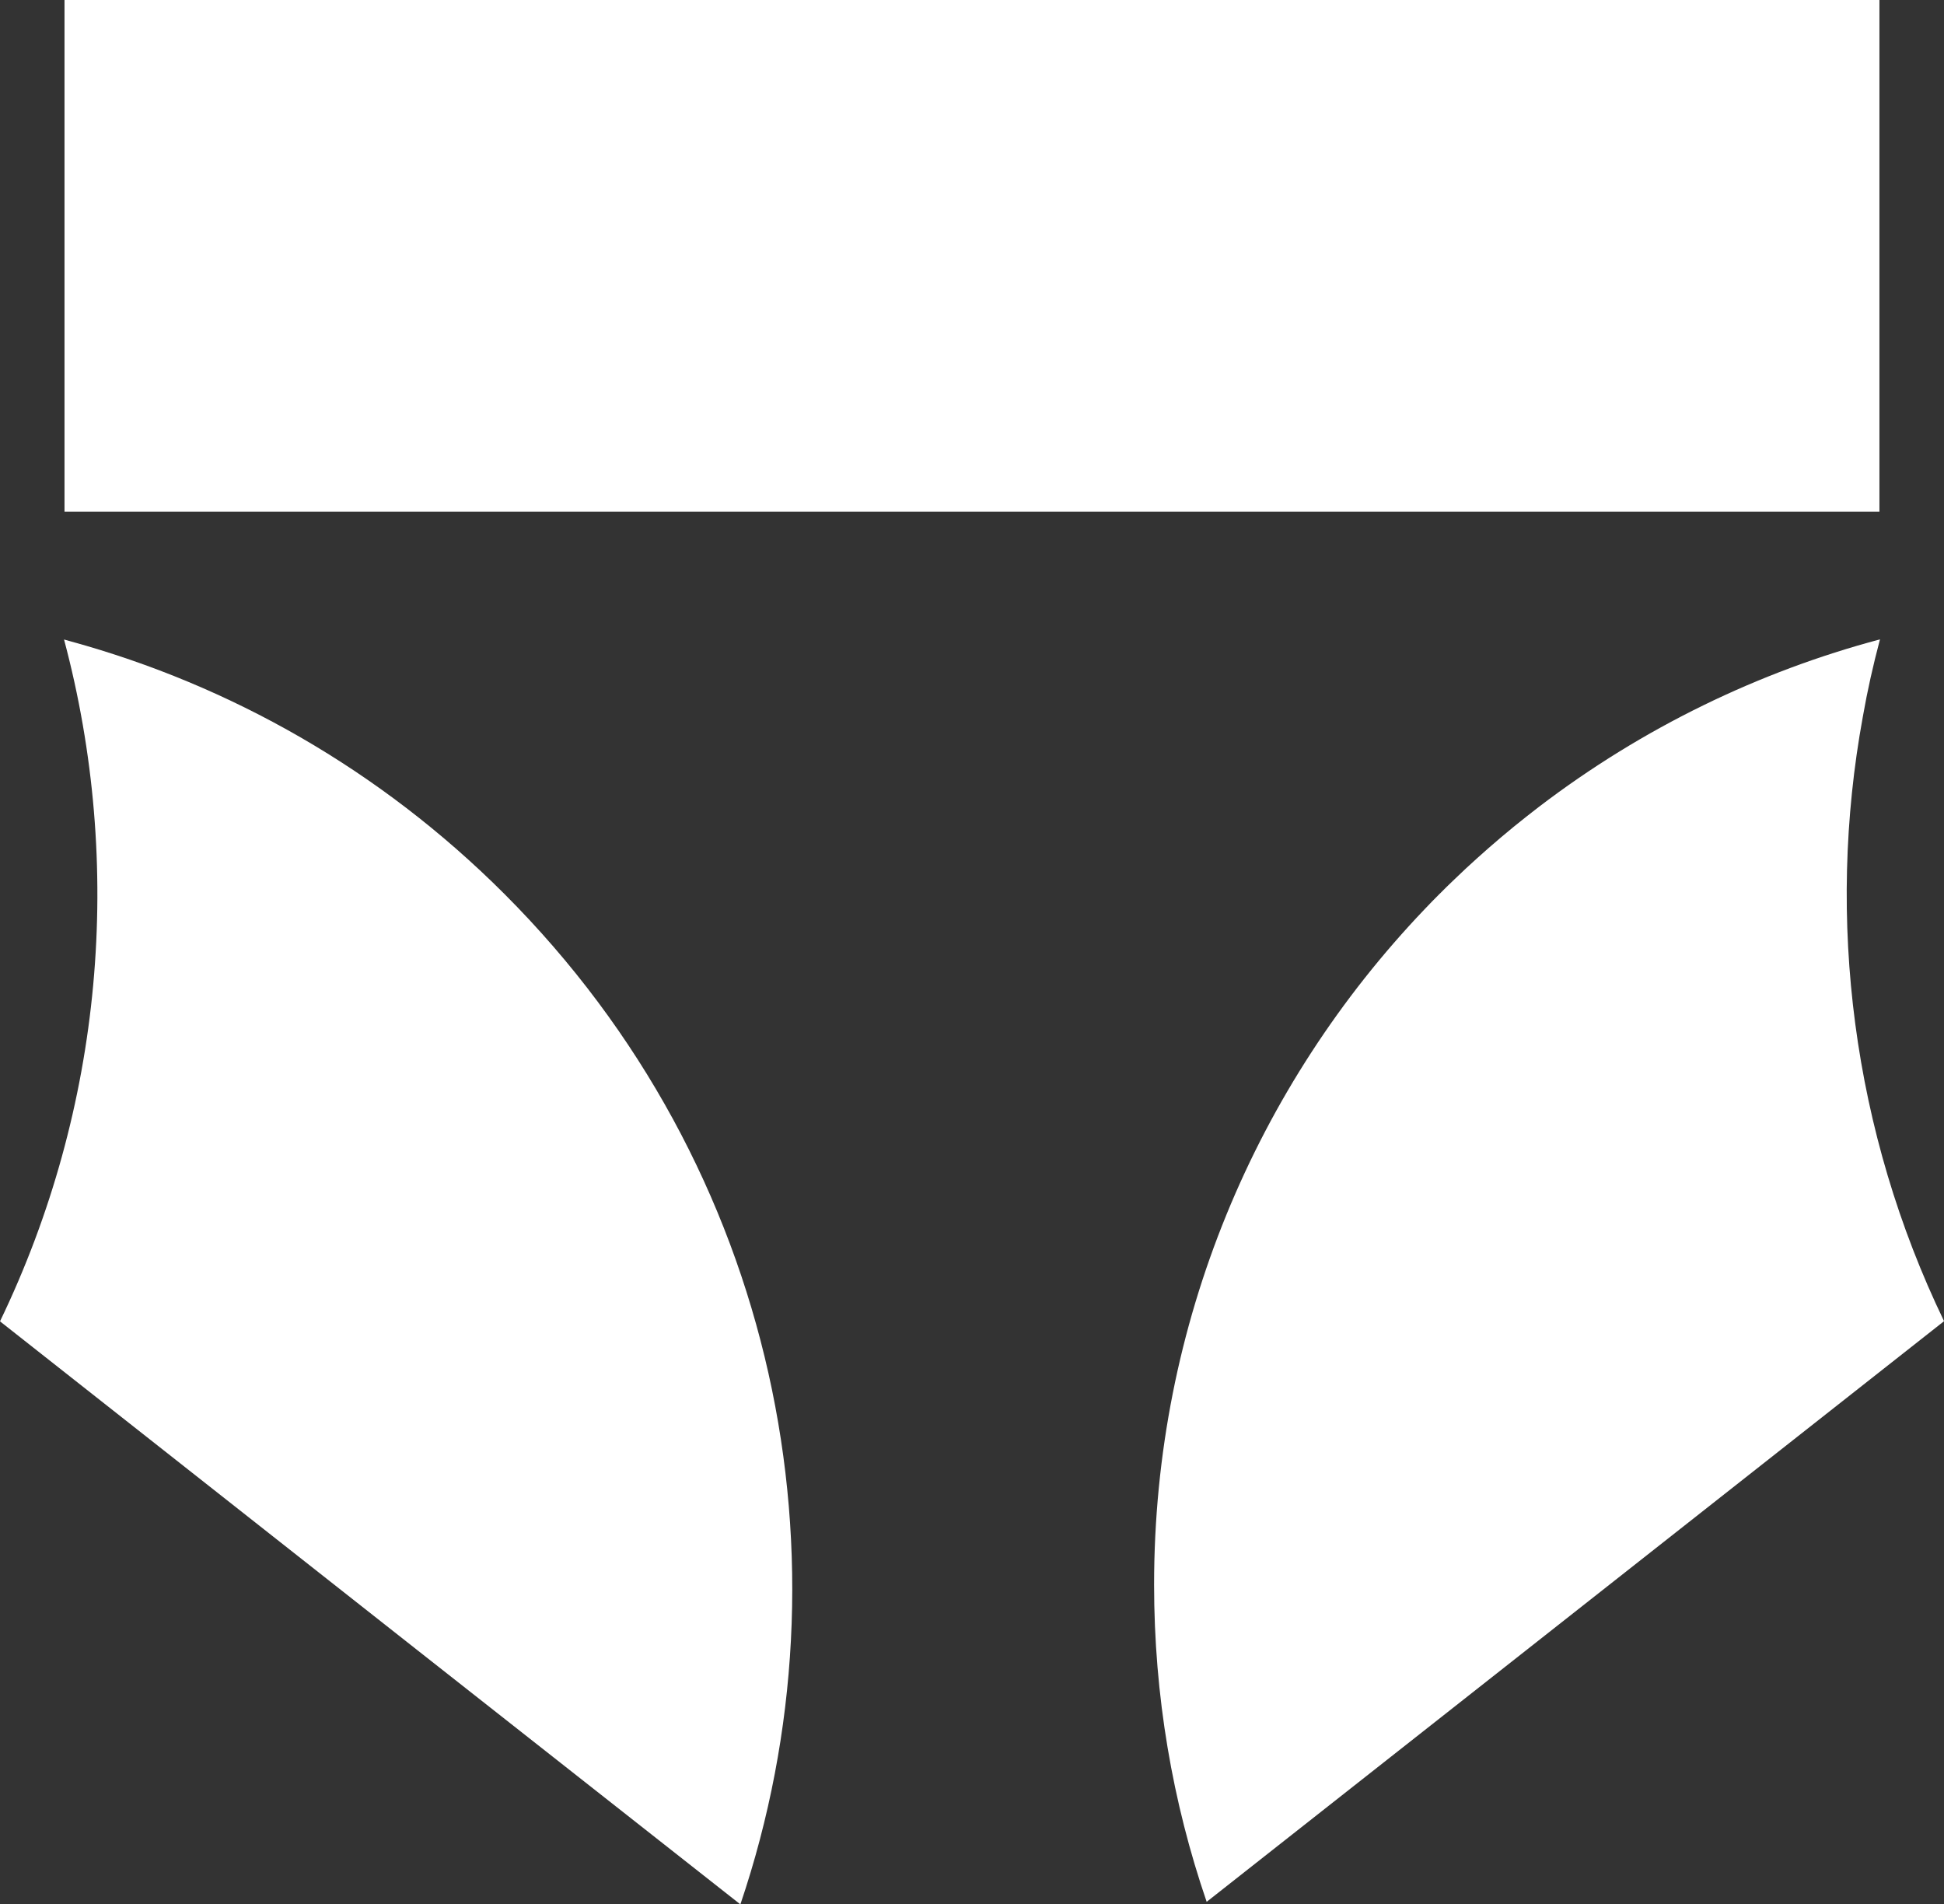
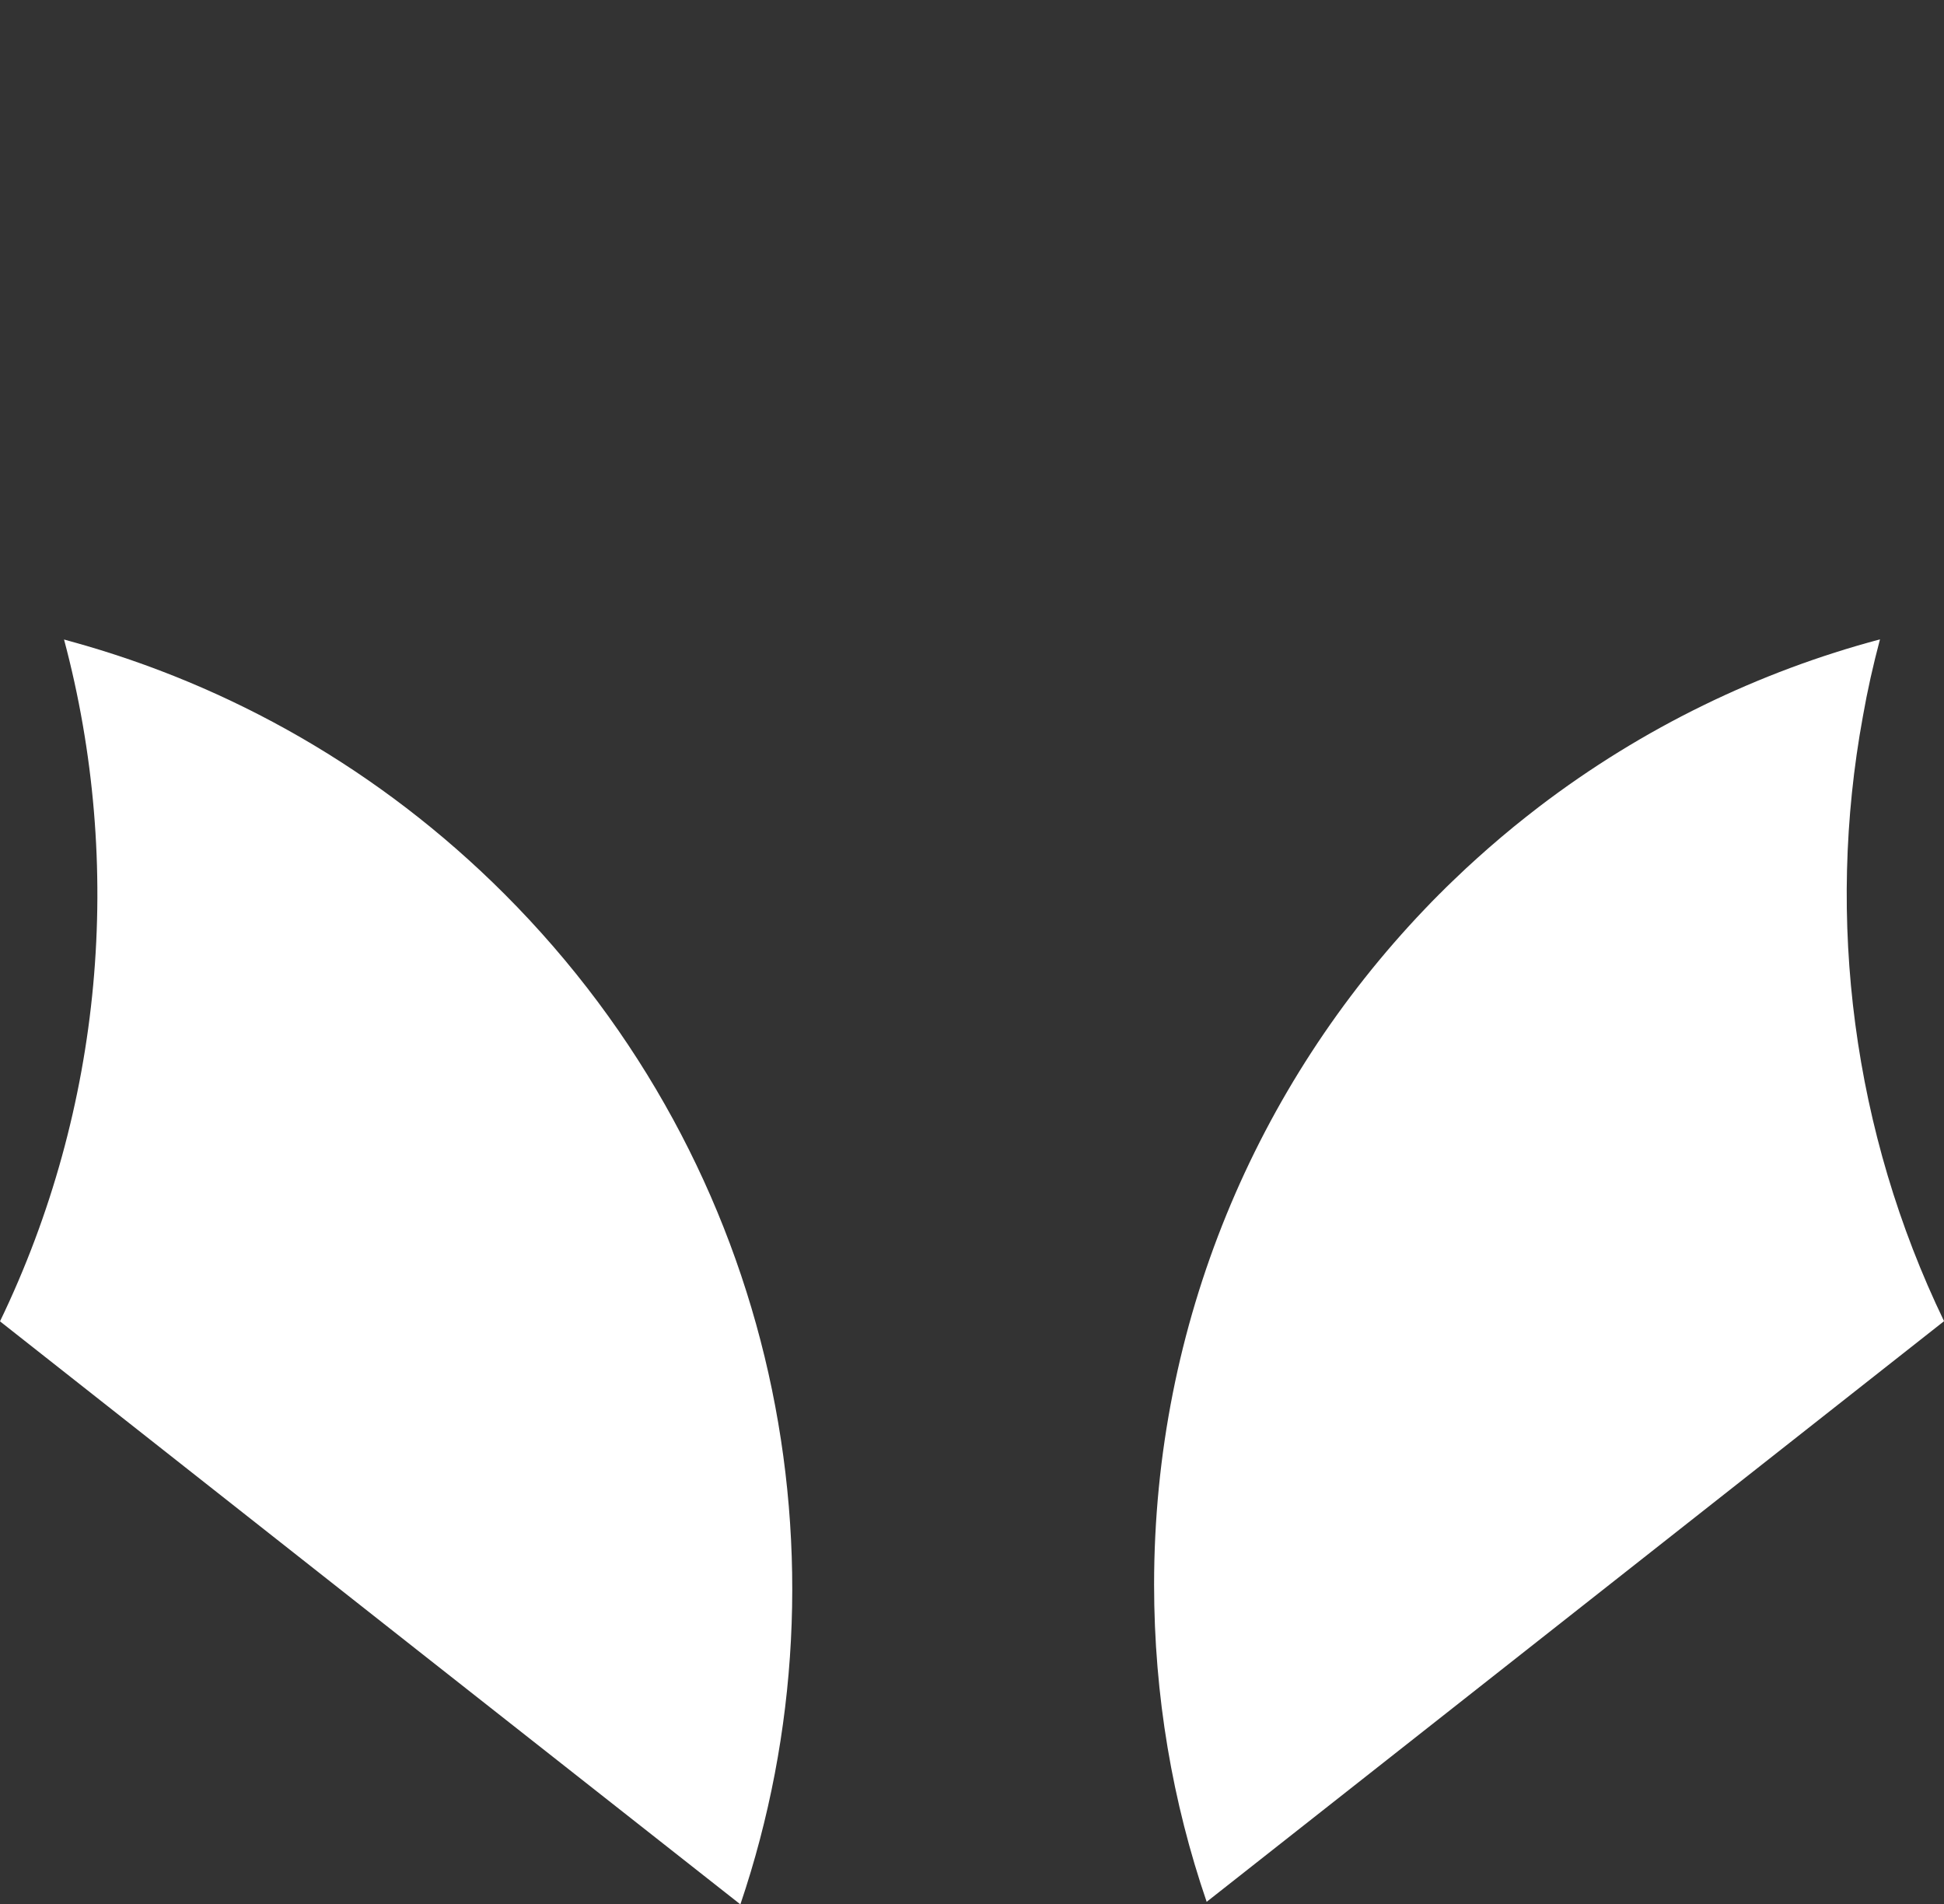
<svg xmlns="http://www.w3.org/2000/svg" id="Layer_2" viewBox="0 0 62.562 61.272">
  <rect x="0" y="0" width="62.562" height="61.272" fill="#333333" stroke="none" />
  <g id="Components">
    <g id="f11be5e2-da24-4276-b560-ba75b3e991ae_5">
      <path d="M0,42.514c3.312-6.864,3.999-14.677,2.061-21.938.075.022.154.041.229.064,5.106,1.404,9.935,4.115,13.945,8.125,8.793,8.793,11.328,21.48,7.592,32.508l-10.397-8.181L0,42.514Z" style="fill:#fff;" />
-       <path d="M62.562,42.51l-23.729,18.681c-1.098-3.201-1.692-6.633-1.692-10.205,0-8.42,3.306-16.071,8.693-21.718.16-.17.327-.34.494-.507.011-.012.023-.023.035-.033.13-.132.264-.264.4-.393.104-.101.21-.201.315-.299.033-.033.066-.064.101-.096.236-.218.474-.432.715-.644.267-.233.536-.462.809-.685.274-.223.55-.441.827-.654,3.343-2.55,7.078-4.348,10.972-5.386-.218.819-.404,1.644-.551,2.483-1.198,6.529-.324,13.366,2.613,19.455Z" style="fill:#fff;" />
-       <rect x="2.076" width="58.408" height="16.461" style="fill:#fff;" />
+       <path d="M62.562,42.51l-23.729,18.681c-1.098-3.201-1.692-6.633-1.692-10.205,0-8.42,3.306-16.071,8.693-21.718.16-.17.327-.34.494-.507.011-.012.023-.023.035-.033.13-.132.264-.264.4-.393.104-.101.21-.201.315-.299.033-.033.066-.064.101-.096.236-.218.474-.432.715-.644.267-.233.536-.462.809-.685.274-.223.55-.441.827-.654,3.343-2.55,7.078-4.348,10.972-5.386-.218.819-.404,1.644-.551,2.483-1.198,6.529-.324,13.366,2.613,19.455" style="fill:#fff;" />
    </g>
  </g>
</svg>